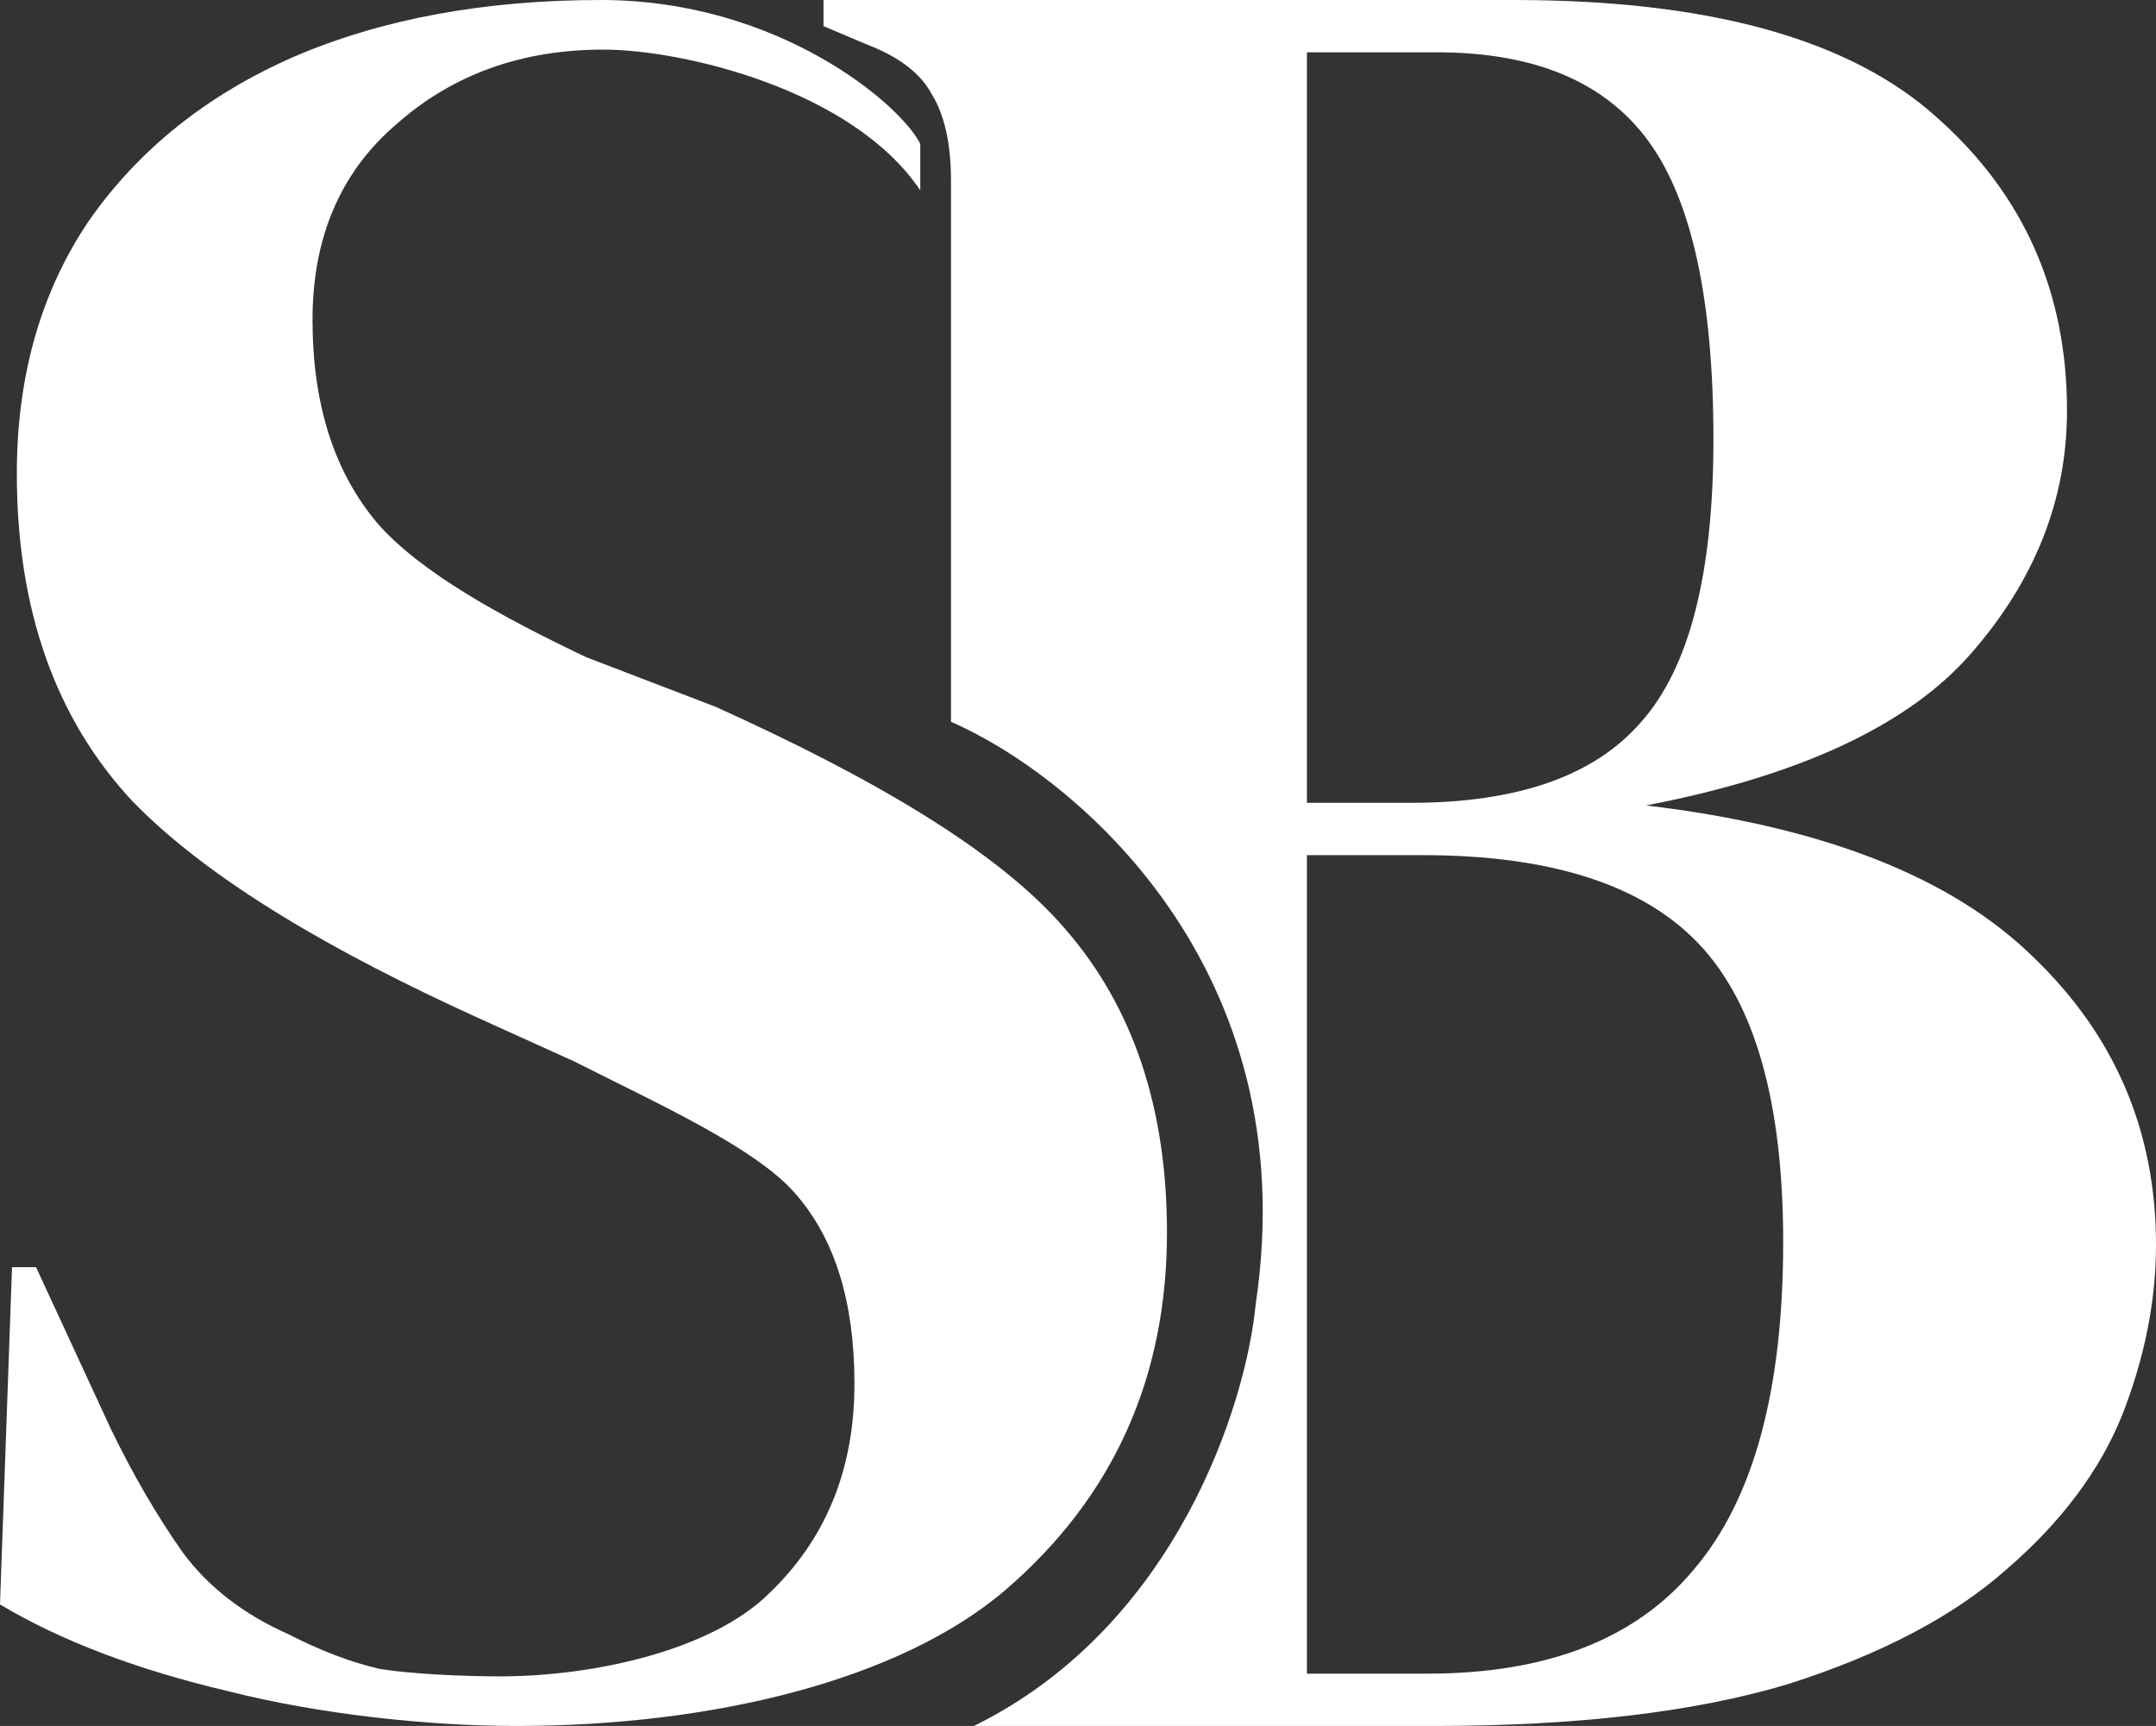
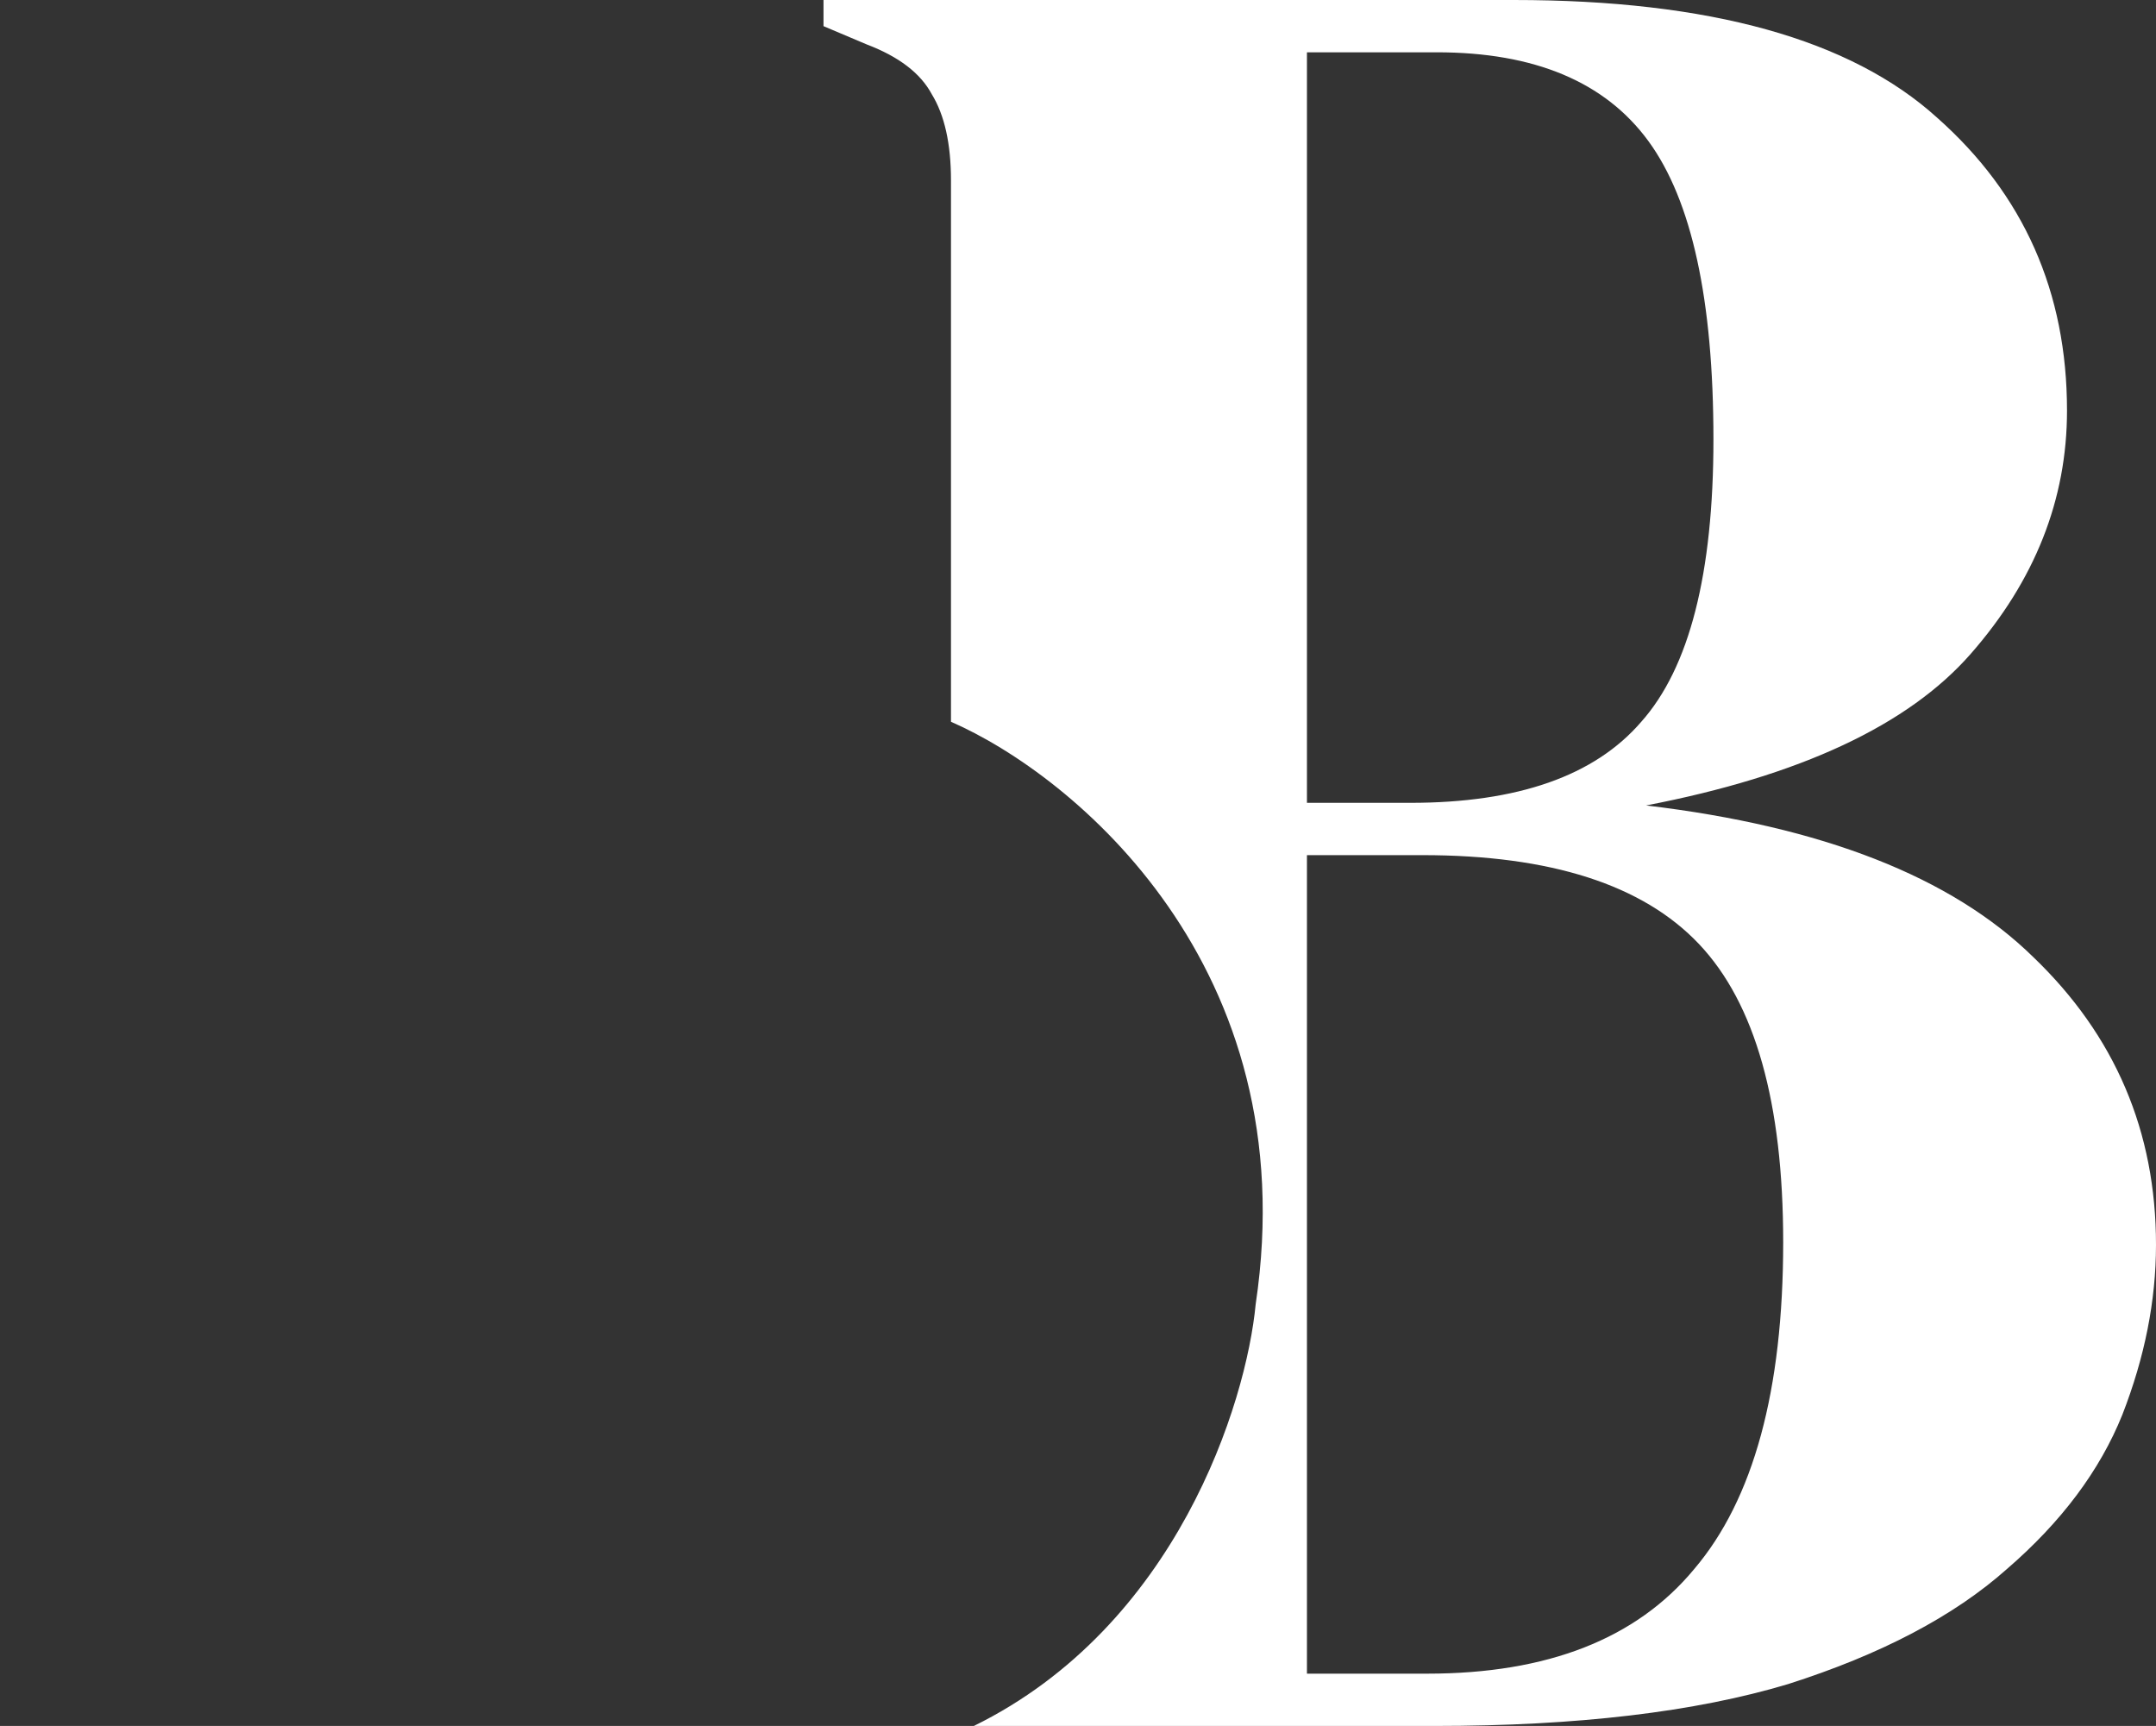
<svg xmlns="http://www.w3.org/2000/svg" width="521" height="417" viewBox="0 0 521 417" fill="none">
  <rect x="0" y="0" width="521" height="417" fill="#333333" stroke="none" />
  <path fill-rule="evenodd" clip-rule="evenodd" d="M229.805 43.596C229.805 34.75 228.255 27.8 225.155 22.745C222.443 17.69 217.212 13.69 209.463 10.741L199 6.318V0H365.812C413.085 0 447.184 9.478 468.107 28.431C489.032 46.965 499.495 70.552 499.495 99.195C499.495 120.676 491.744 140.264 476.245 157.954C461.133 175.225 434.977 187.439 397.78 194.599C440.403 199.654 471.595 211.869 491.357 231.245C511.118 250.2 521 273.366 521 300.745C521 314.223 518.286 327.913 512.862 341.813C507.438 355.292 498.138 367.718 484.963 379.091C472.176 390.464 454.546 399.731 432.072 406.89C409.598 413.63 381.118 417 346.631 417H235.326C284.368 392.907 301.169 339.006 303.44 315.066C315.615 233.52 259.423 187.299 229.805 174.382V43.596ZM340.82 193.968H315.826V12.637H347.212C370.849 12.637 387.899 19.797 398.361 34.118C408.822 48.44 414.054 72.448 414.054 106.146C414.054 138.579 408.241 161.324 396.617 174.382C385.381 187.439 366.781 193.968 340.82 193.968ZM344.887 404.363H315.826V206.604H343.725C374.724 206.604 397.004 213.764 410.566 228.086C424.129 242.407 430.91 266.417 430.91 300.113C430.91 335.917 423.741 362.242 409.405 379.091C395.455 395.939 373.95 404.363 344.887 404.363Z" fill="white" />
-   <path d="M55.187 408.612C77.263 414.204 103.488 417 124.789 417C172.037 417 217.517 406.016 243.078 384.047C269.025 361.679 282 332.921 282 297.772C282 267.814 273.866 243.45 257.6 224.676C241.336 205.503 210.074 187.53 172.895 170.753L141.635 158.772C121.497 149.185 101.661 138.401 91.205 126.418C80.748 114.036 75.52 97.659 75.52 77.289C75.52 57.318 82.297 41.541 95.852 29.956C109.406 17.975 126.059 11.983 145.811 11.983C164.952 11.983 206.045 21.63 222.383 45.995V34.75C217.845 25.483 188.345 0 145.229 0C116.958 0 92.173 4.593 70.872 13.78C49.959 22.967 33.499 36.148 21.494 53.324C9.875 70.498 4.067 90.869 4.067 114.435C4.067 147.187 13.362 173.55 31.951 193.522C50.928 213.093 81.608 230.468 114.913 245.646L138.731 256.431C159.256 266.816 183.243 277.6 192.538 288.784C201.833 299.569 206.48 314.747 206.48 334.319C206.48 355.088 199.509 372.064 185.567 385.245C172.012 398.426 144.346 405.017 120.722 405.017C111.816 405.017 99.144 404.418 91.785 403.22C84.814 401.621 77.456 398.827 69.711 394.832C58.867 390.039 50.346 383.448 44.15 375.06C37.953 366.272 32.145 356.286 26.722 345.102L8.714 306.159H2.904L0 387.643C14.716 396.429 33.112 403.418 55.187 408.612Z" fill="white" />
</svg>